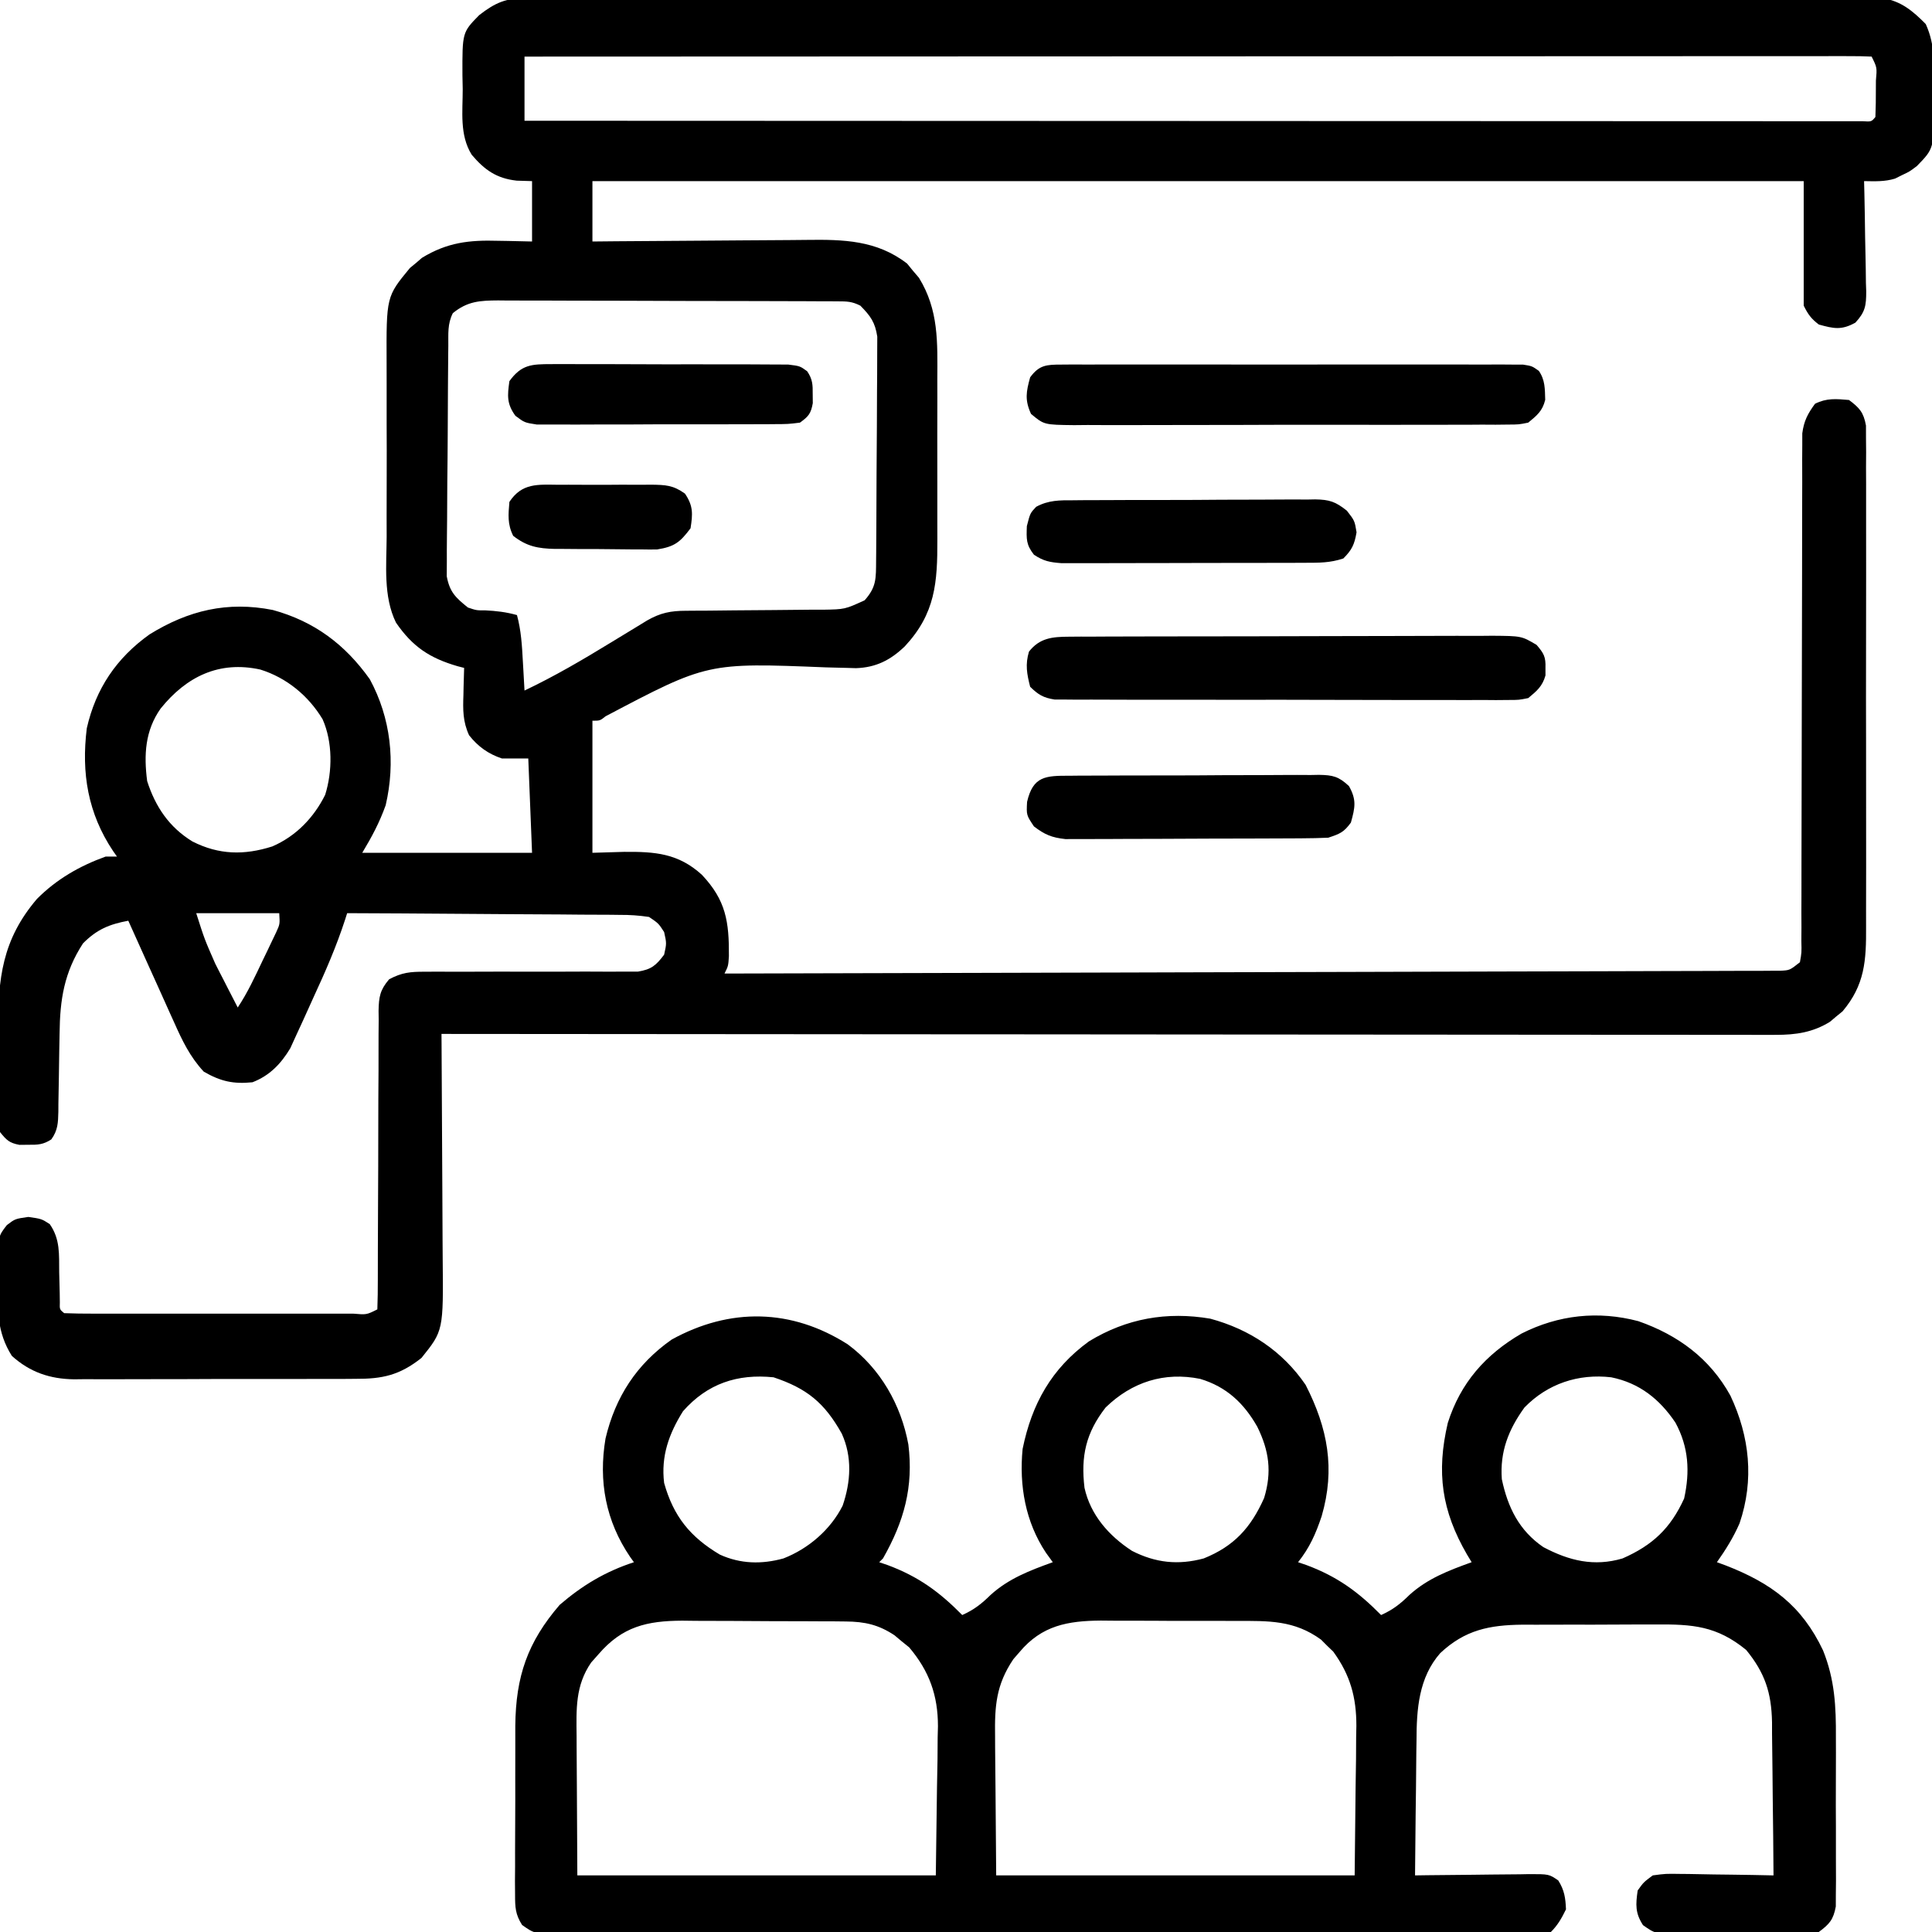
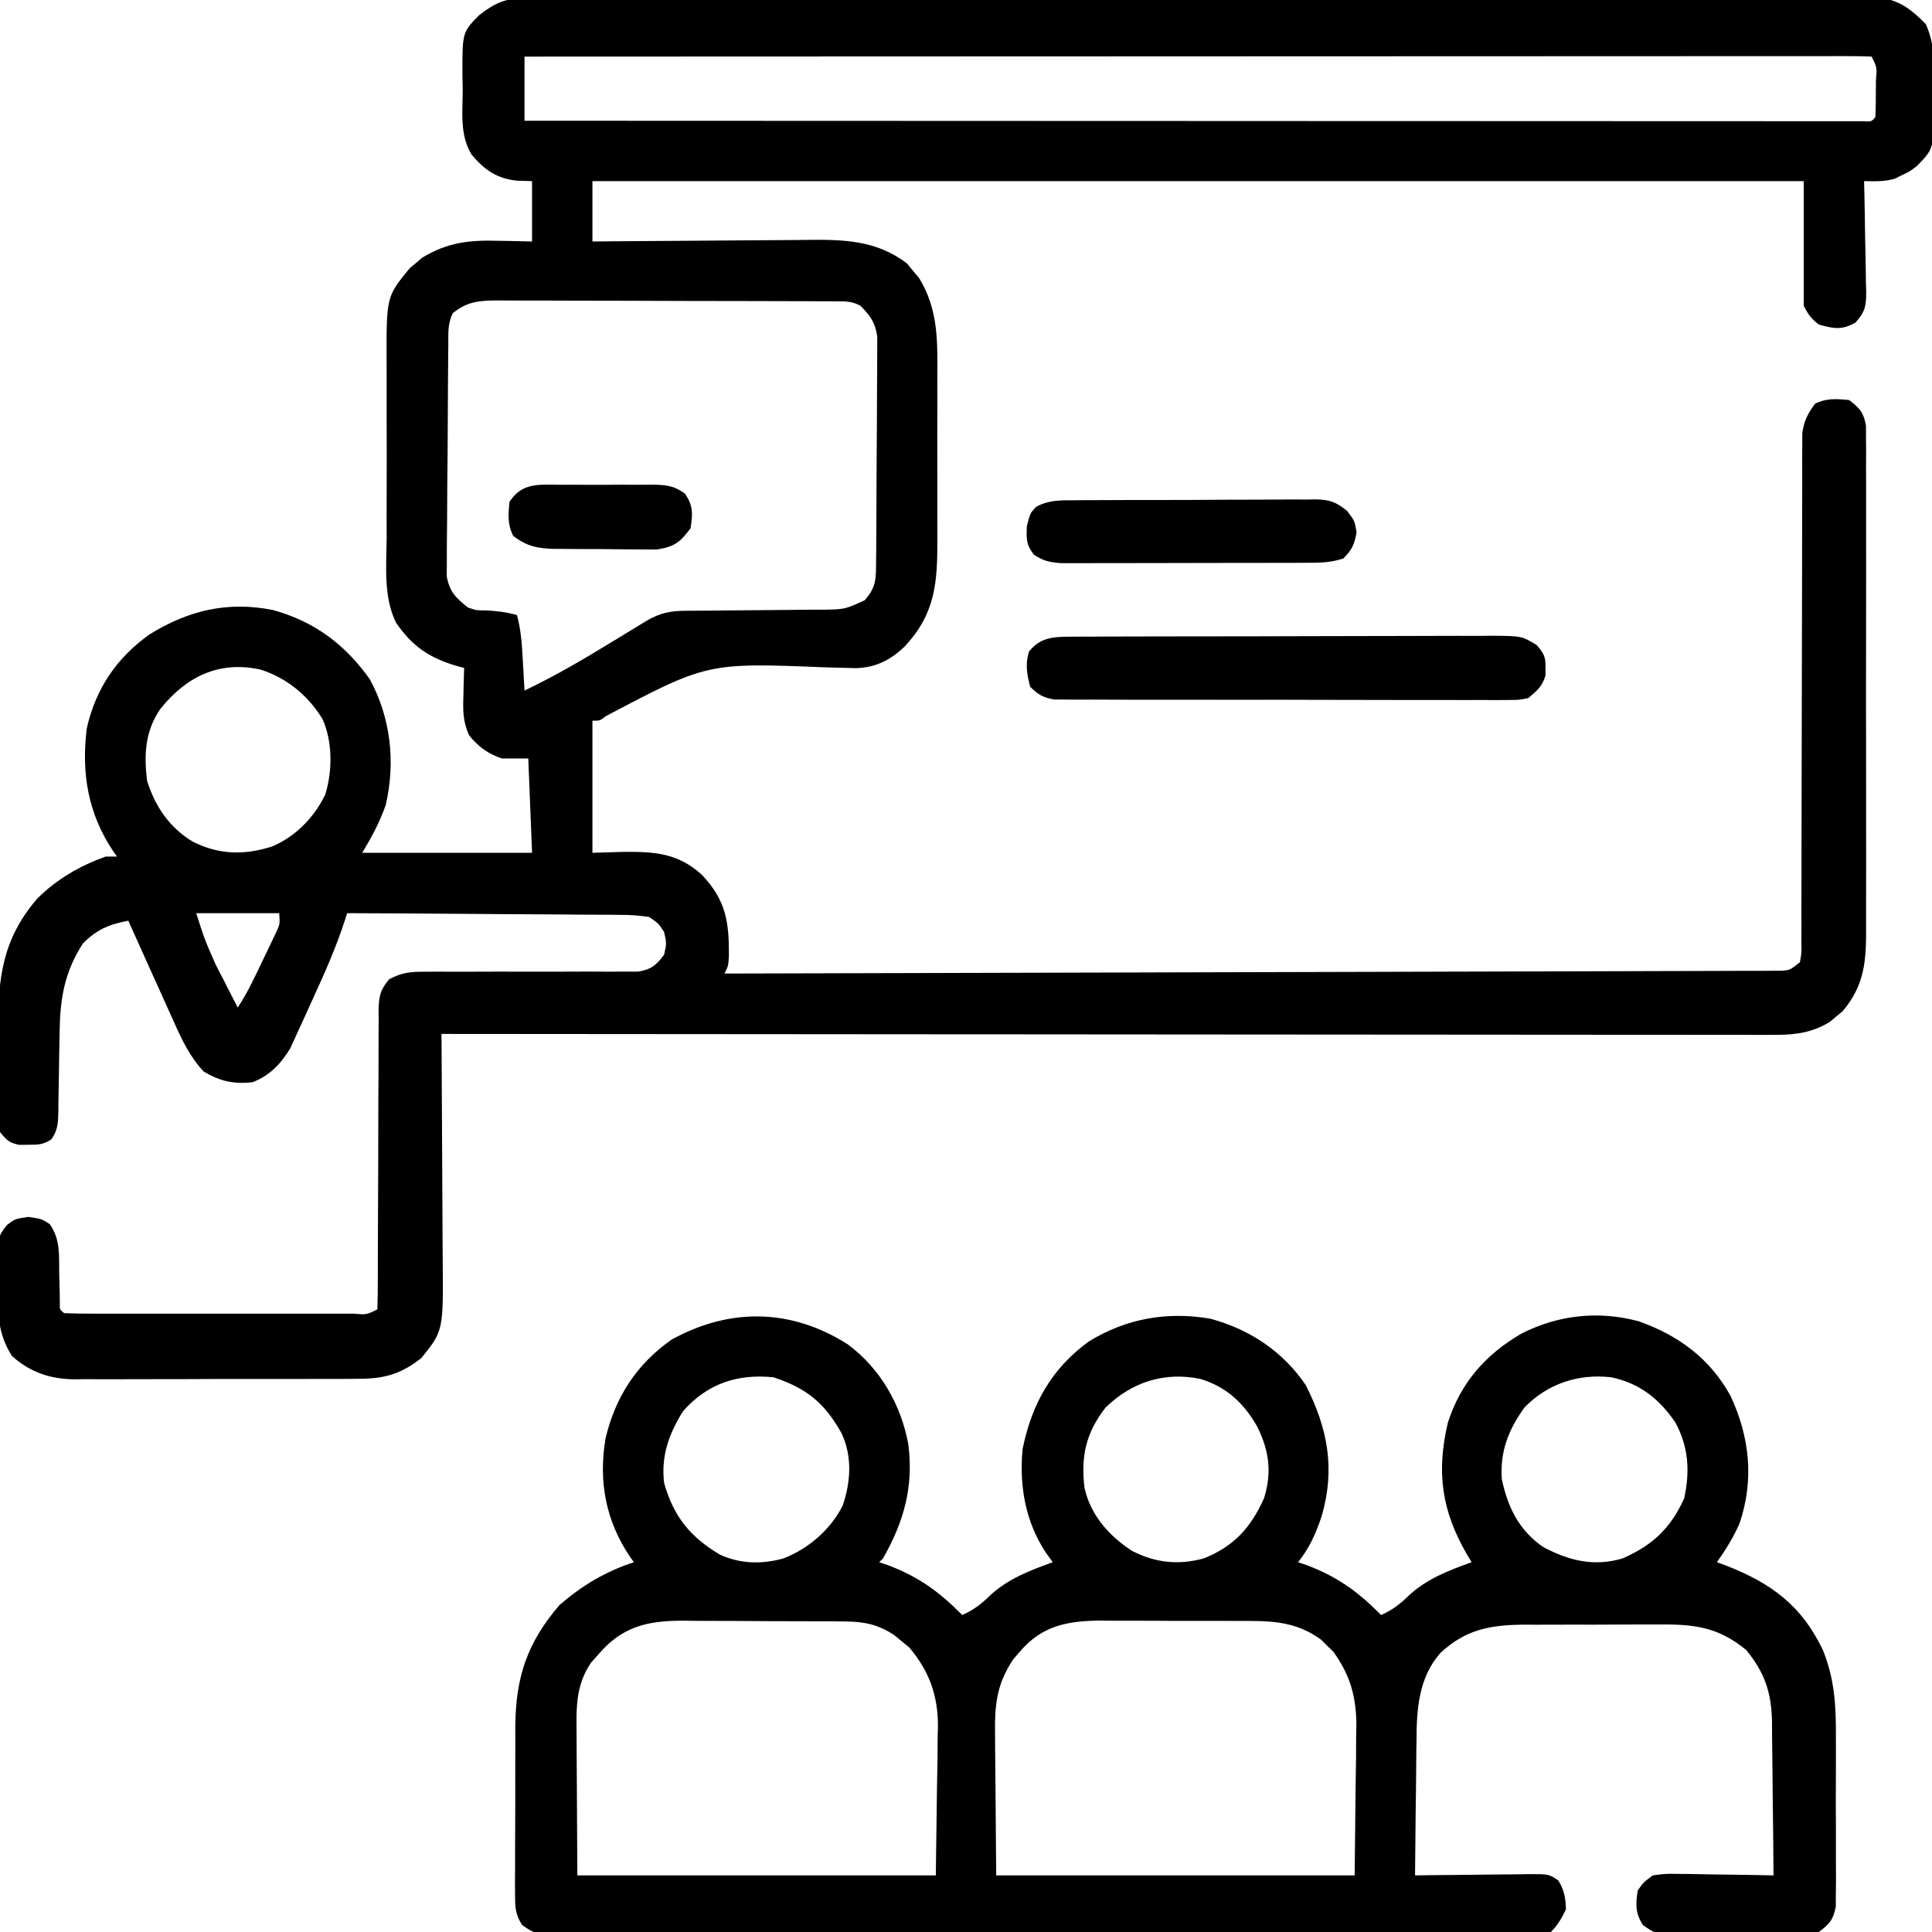
<svg xmlns="http://www.w3.org/2000/svg" version="1.1" width="512" height="512">
  <path d="M0 0 C1.294 -0.01 2.587 -0.021 3.92 -0.032 C5.349 -0.023 6.777 -0.014 8.205 -0.005 C9.728 -0.009 11.251 -0.016 12.774 -0.023 C16.957 -0.04 21.138 -0.032 25.32 -0.02 C29.832 -0.01 34.343 -0.024 38.854 -0.035 C47.691 -0.053 56.527 -0.049 65.364 -0.038 C72.545 -0.029 79.726 -0.028 86.906 -0.032 C87.928 -0.033 88.95 -0.033 90.002 -0.034 C92.077 -0.035 94.153 -0.036 96.228 -0.038 C115.692 -0.049 135.157 -0.036 154.622 -0.014 C171.327 0.003 188.033 0 204.739 -0.018 C224.133 -0.04 243.528 -0.048 262.922 -0.036 C264.99 -0.034 267.057 -0.033 269.125 -0.032 C270.651 -0.031 270.651 -0.031 272.208 -0.03 C279.381 -0.027 286.554 -0.032 293.727 -0.042 C302.468 -0.053 311.208 -0.05 319.948 -0.029 C324.409 -0.018 328.869 -0.014 333.33 -0.027 C337.412 -0.039 341.494 -0.033 345.576 -0.011 C347.054 -0.007 348.531 -0.009 350.009 -0.019 C352.016 -0.031 354.024 -0.016 356.031 0 C357.147 0.001 358.262 0.001 359.411 0.002 C364.328 0.796 367.425 3.398 370.859 6.878 C373.482 12.619 373.092 18.272 373.016 24.503 C373.031 25.761 373.047 27.02 373.063 28.316 C373.014 39.878 373.014 39.878 368.516 44.503 C366.586 45.964 366.586 45.964 364.641 46.878 C364.004 47.195 363.367 47.513 362.711 47.839 C359.929 48.681 357.408 48.545 354.516 48.503 C354.542 49.543 354.568 50.582 354.595 51.653 C354.686 55.514 354.743 59.375 354.79 63.237 C354.815 64.908 354.85 66.578 354.893 68.248 C354.954 70.651 354.982 73.053 355.004 75.456 C355.03 76.201 355.056 76.946 355.082 77.714 C355.084 81.523 354.828 83.163 352.212 86.01 C348.539 88.044 346.501 87.61 342.516 86.503 C340.456 84.925 339.67 83.812 338.516 81.503 C338.516 70.613 338.516 59.723 338.516 48.503 C232.586 48.503 126.656 48.503 17.516 48.503 C17.516 53.783 17.516 59.063 17.516 64.503 C19.614 64.482 21.713 64.461 23.875 64.44 C30.839 64.373 37.804 64.329 44.769 64.296 C48.989 64.275 53.208 64.247 57.427 64.202 C61.505 64.158 65.583 64.134 69.662 64.124 C71.211 64.117 72.76 64.102 74.309 64.08 C84.028 63.95 92.893 64.152 100.918 70.363 C101.425 70.987 101.931 71.611 102.453 72.253 C102.978 72.867 103.502 73.481 104.043 74.113 C109.32 82.679 108.957 91.232 108.914 100.972 C108.916 102.578 108.919 104.184 108.923 105.79 C108.927 109.146 108.921 112.501 108.907 115.856 C108.89 120.14 108.9 124.423 108.917 128.707 C108.928 132.02 108.925 135.333 108.917 138.647 C108.915 140.225 108.918 141.804 108.925 143.383 C108.965 154.903 108.411 163.083 100.285 171.808 C96.475 175.459 92.638 177.401 87.36 177.574 C86.583 177.55 85.805 177.527 85.004 177.502 C84.114 177.481 83.224 177.459 82.306 177.437 C81.347 177.413 80.387 177.388 79.398 177.363 C47.981 176.1 47.981 176.1 21.001 190.326 C19.516 191.503 19.516 191.503 17.516 191.503 C17.516 203.053 17.516 214.603 17.516 226.503 C20.3 226.421 23.084 226.338 25.953 226.253 C34.122 226.186 40.274 226.64 46.531 232.339 C52.919 239.117 53.74 244.779 53.684 253.894 C53.516 256.503 53.516 256.503 52.516 258.503 C88.39 258.422 124.264 258.33 160.138 258.223 C164.37 258.211 168.602 258.198 172.834 258.186 C174.098 258.182 174.098 258.182 175.387 258.179 C189.043 258.139 202.698 258.106 216.353 258.076 C230.358 258.045 244.362 258.006 258.366 257.961 C267.012 257.933 275.659 257.911 284.305 257.896 C290.228 257.886 296.152 257.868 302.075 257.844 C305.496 257.831 308.917 257.821 312.338 257.819 C316.042 257.816 319.745 257.8 323.449 257.782 C324.538 257.784 325.626 257.786 326.748 257.788 C327.736 257.78 328.724 257.773 329.742 257.765 C330.598 257.763 331.453 257.761 332.335 257.758 C334.808 257.637 334.808 257.637 337.516 255.503 C337.972 252.931 337.972 252.931 337.894 249.868 C337.902 248.669 337.911 247.47 337.919 246.235 C337.913 244.9 337.907 243.564 337.9 242.229 C337.905 240.828 337.91 239.427 337.917 238.026 C337.928 235.004 337.931 231.983 337.926 228.962 C337.92 224.184 337.935 219.406 337.955 214.629 C337.993 204.483 338.005 194.337 338.016 184.191 C338.027 173.249 338.042 162.306 338.086 151.364 C338.105 146.615 338.109 141.867 338.101 137.118 C338.1 134.161 338.111 131.204 338.125 128.248 C338.131 126.225 338.122 124.201 338.112 122.178 C338.125 120.367 338.125 120.367 338.137 118.52 C338.138 116.949 338.138 116.949 338.139 115.346 C338.575 112.056 339.565 110.167 341.516 107.503 C344.607 105.957 347.11 106.21 350.516 106.503 C353.326 108.606 354.388 109.799 355.019 113.285 C355.021 114.362 355.022 115.439 355.024 116.549 C355.041 118.408 355.041 118.408 355.058 120.304 C355.05 121.675 355.042 123.046 355.033 124.416 C355.039 125.862 355.046 127.308 355.054 128.754 C355.073 132.68 355.066 136.605 355.053 140.531 C355.043 144.643 355.052 148.755 355.059 152.868 C355.066 159.778 355.056 166.688 355.037 173.598 C355.015 181.576 355.022 189.553 355.044 197.53 C355.063 204.386 355.065 211.241 355.055 218.096 C355.048 222.188 355.048 226.279 355.061 230.371 C355.072 234.222 355.064 238.073 355.041 241.924 C355.036 243.333 355.037 244.743 355.046 246.152 C355.097 255.038 354.727 261.523 348.805 268.527 C348.256 268.973 347.706 269.419 347.141 269.878 C346.597 270.34 346.053 270.801 345.492 271.277 C340.932 274.107 336.44 274.753 331.155 274.749 C329.256 274.755 329.256 274.755 327.319 274.762 C325.922 274.756 324.524 274.75 323.127 274.744 C321.637 274.745 320.147 274.746 318.657 274.749 C314.566 274.754 310.475 274.746 306.384 274.735 C301.971 274.727 297.558 274.73 293.145 274.731 C285.5 274.732 277.855 274.726 270.211 274.715 C259.158 274.699 248.105 274.693 237.052 274.691 C219.12 274.686 201.187 274.673 183.254 274.654 C165.835 274.636 148.415 274.622 130.995 274.613 C129.921 274.613 128.847 274.612 127.741 274.612 C122.354 274.609 116.968 274.606 111.581 274.604 C66.893 274.583 22.204 274.548 -22.484 274.503 C-22.474 275.864 -22.474 275.864 -22.464 277.252 C-22.404 285.829 -22.358 294.405 -22.329 302.982 C-22.313 307.391 -22.292 311.8 -22.258 316.208 C-22.225 320.468 -22.207 324.728 -22.2 328.988 C-22.194 330.608 -22.183 332.228 -22.167 333.847 C-21.981 353.148 -21.981 353.148 -27.797 360.378 C-33.593 364.961 -38.142 365.947 -45.3 365.907 C-46.599 365.918 -46.599 365.918 -47.924 365.928 C-50.775 365.946 -53.625 365.943 -56.477 365.937 C-58.467 365.942 -60.457 365.947 -62.447 365.953 C-66.614 365.962 -70.782 365.959 -74.95 365.949 C-80.278 365.938 -85.606 365.958 -90.935 365.987 C-95.044 366.006 -99.153 366.005 -103.263 366 C-105.226 366 -107.19 366.006 -109.154 366.018 C-111.906 366.033 -114.657 366.022 -117.41 366.005 C-118.213 366.015 -119.016 366.024 -119.844 366.034 C-126.236 365.952 -131.539 364.162 -136.34 359.829 C-140.31 353.577 -140.196 347.497 -140.047 340.253 C-140.058 339.083 -140.069 337.912 -140.08 336.706 C-140.007 328.174 -140.007 328.174 -137.668 325.172 C-135.484 323.503 -135.484 323.503 -131.984 323.003 C-128.484 323.503 -128.484 323.503 -126.309 324.898 C-123.497 328.913 -123.847 332.899 -123.797 337.691 C-123.755 339.518 -123.71 341.345 -123.66 343.171 C-123.649 343.979 -123.638 344.786 -123.626 345.617 C-123.69 347.516 -123.69 347.516 -122.484 348.503 C-119.934 348.604 -117.41 348.64 -114.859 348.633 C-114.061 348.635 -113.263 348.636 -112.44 348.638 C-109.788 348.642 -107.136 348.64 -104.484 348.636 C-102.65 348.637 -100.815 348.638 -98.98 348.639 C-95.13 348.641 -91.28 348.638 -87.43 348.634 C-82.483 348.628 -77.536 348.631 -72.589 348.637 C-68.799 348.641 -65.009 348.64 -61.219 348.637 C-59.395 348.637 -57.57 348.637 -55.746 348.64 C-53.2 348.642 -50.655 348.638 -48.109 348.633 C-46.967 348.636 -46.967 348.636 -45.801 348.639 C-42.353 348.937 -42.353 348.937 -39.484 347.503 C-39.386 344.877 -39.351 342.277 -39.358 339.651 C-39.356 338.828 -39.355 338.005 -39.353 337.157 C-39.349 335.364 -39.347 333.571 -39.346 331.778 C-39.343 327.971 -39.321 324.163 -39.301 320.356 C-39.263 313.259 -39.232 306.163 -39.234 299.066 C-39.235 294.137 -39.211 289.208 -39.172 284.279 C-39.161 282.399 -39.16 280.518 -39.168 278.637 C-39.177 276.006 -39.156 273.376 -39.128 270.744 C-39.138 269.965 -39.148 269.187 -39.159 268.384 C-39.088 264.698 -38.783 262.852 -36.354 260.018 C-32.942 258.217 -30.771 258.01 -26.922 258.021 C-25.614 258.014 -24.305 258.007 -22.958 258 C-22.264 258.006 -21.57 258.012 -20.855 258.018 C-18.673 258.035 -16.492 258.027 -14.31 258.013 C-9.681 257.988 -5.051 257.993 -0.422 258.003 C4.948 258.015 10.317 258.014 15.687 257.979 C17.834 257.972 19.981 257.989 22.128 258.006 C23.433 258 24.738 257.993 26.082 257.986 C27.805 257.991 27.805 257.991 29.563 257.995 C33.164 257.395 34.339 256.386 36.516 253.503 C37.182 250.503 37.182 250.503 36.516 247.503 C35.026 245.199 35.026 245.199 32.516 243.503 C29.784 243.1 27.449 242.939 24.718 242.957 C23.547 242.942 23.547 242.942 22.352 242.926 C19.776 242.897 17.201 242.895 14.625 242.894 C12.837 242.879 11.049 242.862 9.261 242.844 C4.56 242.8 -0.142 242.78 -4.844 242.765 C-9.643 242.746 -14.443 242.704 -19.242 242.664 C-28.656 242.588 -38.07 242.538 -47.484 242.503 C-47.664 243.069 -47.844 243.634 -48.03 244.217 C-50.331 251.298 -53.236 257.972 -56.363 264.725 C-57.298 266.757 -58.213 268.798 -59.127 270.839 C-59.73 272.15 -60.335 273.46 -60.941 274.769 C-61.477 275.942 -62.013 277.116 -62.566 278.325 C-65.045 282.433 -67.991 285.534 -72.574 287.316 C-77.616 287.827 -80.981 287.101 -85.484 284.503 C-89.159 280.55 -91.208 276.227 -93.375 271.359 C-93.724 270.589 -94.074 269.819 -94.434 269.026 C-95.541 266.584 -96.638 264.138 -97.734 261.691 C-98.486 260.027 -99.239 258.364 -99.992 256.701 C-101.83 252.638 -103.66 248.572 -105.484 244.503 C-110.561 245.456 -113.805 246.807 -117.484 250.503 C-122.483 258.194 -123.601 265.368 -123.695 274.421 C-123.723 275.938 -123.752 277.454 -123.781 278.97 C-123.823 281.34 -123.86 283.71 -123.886 286.08 C-123.913 288.382 -123.959 290.683 -124.008 292.984 C-124.011 293.693 -124.014 294.403 -124.018 295.134 C-124.091 298.055 -124.147 300.034 -125.879 302.448 C-128.005 303.845 -129.454 303.904 -131.984 303.878 C-132.758 303.886 -133.531 303.894 -134.328 303.902 C-137.03 303.403 -137.78 302.626 -139.484 300.503 C-139.872 298.584 -139.872 298.584 -139.888 296.39 C-139.901 295.565 -139.914 294.74 -139.927 293.89 C-139.924 292.999 -139.921 292.108 -139.918 291.191 C-139.923 290.267 -139.928 289.343 -139.934 288.391 C-139.94 286.43 -139.939 284.47 -139.93 282.51 C-139.922 279.542 -139.95 276.576 -139.982 273.609 C-140.035 259.869 -138.916 249.527 -129.695 238.73 C-124.51 233.508 -118.376 229.984 -111.484 227.503 C-110.494 227.503 -109.504 227.503 -108.484 227.503 C-108.81 227.042 -109.137 226.58 -109.473 226.105 C-116.191 216.078 -117.959 205.401 -116.484 193.503 C-114.102 182.995 -108.621 174.889 -99.855 168.624 C-89.57 162.263 -79.214 159.78 -67.199 162.152 C-56.241 165.151 -48.064 171.24 -41.484 180.503 C-35.917 190.759 -34.62 202.502 -37.273 213.89 C-38.926 218.513 -40.938 222.259 -43.484 226.503 C-28.634 226.503 -13.784 226.503 1.516 226.503 C1.186 218.253 0.856 210.003 0.516 201.503 C-1.794 201.503 -4.104 201.503 -6.484 201.503 C-10.068 200.315 -12.83 198.337 -15.176 195.347 C-16.834 191.742 -16.817 188.57 -16.672 184.691 C-16.652 183.652 -16.652 183.652 -16.631 182.591 C-16.596 180.895 -16.542 179.199 -16.484 177.503 C-17.053 177.356 -17.621 177.209 -18.207 177.058 C-25.638 174.9 -30.169 171.878 -34.551 165.49 C-37.944 158.536 -37.057 150.284 -37.016 142.722 C-37.018 140.982 -37.022 139.241 -37.027 137.5 C-37.033 133.862 -37.025 130.225 -37.006 126.587 C-36.983 121.94 -36.996 117.294 -37.02 112.647 C-37.035 109.056 -37.03 105.465 -37.02 101.873 C-37.017 100.161 -37.02 98.448 -37.03 96.735 C-37.105 79.103 -37.105 79.103 -30.844 71.515 C-30.313 71.078 -29.782 70.641 -29.234 70.191 C-28.714 69.741 -28.193 69.291 -27.656 68.828 C-20.957 64.743 -15.145 64.086 -7.484 64.316 C-6.179 64.336 -6.179 64.336 -4.848 64.357 C-2.726 64.392 -0.605 64.446 1.516 64.503 C1.516 59.223 1.516 53.943 1.516 48.503 C0.175 48.462 -1.166 48.421 -2.547 48.378 C-7.874 47.799 -11.061 45.552 -14.484 41.503 C-17.734 36.253 -16.853 30.098 -16.859 24.128 C-16.884 22.909 -16.908 21.689 -16.934 20.433 C-16.971 9.079 -16.971 9.079 -12.484 4.503 C-8.18 1.177 -5.431 0.003 0 0 Z M-0.484 15.503 C-0.484 21.113 -0.484 26.723 -0.484 32.503 C44.978 32.526 90.441 32.544 135.904 32.554 C141.265 32.556 146.626 32.557 151.988 32.558 C153.589 32.559 153.589 32.559 155.222 32.559 C172.529 32.563 189.836 32.571 207.143 32.581 C224.888 32.59 242.632 32.595 260.377 32.597 C271.335 32.599 282.294 32.603 293.253 32.611 C300.757 32.617 308.261 32.618 315.765 32.617 C320.101 32.616 324.437 32.617 328.773 32.623 C332.736 32.627 336.7 32.628 340.663 32.624 C342.103 32.624 343.543 32.625 344.983 32.628 C346.928 32.632 348.872 32.63 350.817 32.626 C351.901 32.627 352.985 32.627 354.102 32.628 C356.466 32.776 356.466 32.776 357.516 31.503 C357.615 28.992 357.654 26.514 357.641 24.003 C357.645 23.301 357.648 22.598 357.652 21.874 C357.96 18.399 357.96 18.399 356.516 15.503 C354.618 15.406 352.717 15.38 350.817 15.38 C349.572 15.378 348.326 15.376 347.043 15.374 C345.643 15.377 344.242 15.38 342.842 15.383 C341.369 15.383 339.895 15.382 338.422 15.381 C334.354 15.378 330.286 15.382 326.218 15.387 C321.838 15.392 317.458 15.39 313.079 15.389 C305.484 15.389 297.89 15.392 290.295 15.398 C279.314 15.406 268.334 15.408 257.353 15.41 C239.54 15.412 221.727 15.418 203.913 15.428 C186.605 15.437 169.296 15.444 151.988 15.448 C150.388 15.449 150.388 15.449 148.757 15.449 C143.409 15.451 138.061 15.452 132.713 15.453 C88.314 15.463 43.915 15.481 -0.484 15.503 Z M-19.484 83.503 C-20.931 86.397 -20.644 88.935 -20.677 92.169 C-20.685 92.853 -20.694 93.538 -20.702 94.244 C-20.727 96.514 -20.743 98.784 -20.758 101.054 C-20.763 101.829 -20.768 102.605 -20.774 103.403 C-20.801 107.507 -20.82 111.61 -20.834 115.714 C-20.851 119.951 -20.896 124.188 -20.947 128.425 C-20.98 131.684 -20.992 134.943 -20.998 138.202 C-21.004 139.764 -21.02 141.325 -21.044 142.887 C-21.075 145.075 -21.075 147.261 -21.068 149.45 C-21.076 150.694 -21.084 151.938 -21.092 153.22 C-20.318 157.402 -18.75 158.872 -15.484 161.503 C-13.21 162.266 -13.21 162.266 -10.922 162.253 C-7.964 162.397 -5.342 162.7 -2.484 163.503 C-1.376 167.556 -1.147 171.574 -0.922 175.753 C-0.879 176.498 -0.835 177.244 -0.791 178.011 C-0.685 179.842 -0.584 181.673 -0.484 183.503 C7.467 179.734 14.949 175.338 22.453 170.753 C24.669 169.402 26.886 168.053 29.106 166.706 C30.558 165.819 30.558 165.819 32.039 164.914 C35.587 162.893 38.262 162.378 42.275 162.362 C43.24 162.354 44.204 162.347 45.198 162.34 C46.239 162.336 47.279 162.332 48.352 162.328 C50.552 162.304 52.753 162.28 54.953 162.255 C58.425 162.22 61.896 162.191 65.368 162.177 C68.717 162.162 72.065 162.122 75.414 162.078 C76.451 162.079 77.487 162.081 78.555 162.083 C84.4 161.988 84.4 161.988 89.647 159.592 C92.83 156.034 92.654 153.735 92.693 149.022 C92.699 148.356 92.706 147.691 92.713 147.006 C92.732 144.801 92.744 142.595 92.754 140.39 C92.758 139.637 92.762 138.884 92.766 138.108 C92.787 134.121 92.801 130.134 92.811 126.147 C92.822 122.031 92.856 117.916 92.896 113.8 C92.922 110.633 92.931 107.467 92.934 104.3 C92.939 102.783 92.951 101.266 92.969 99.749 C92.994 97.624 92.993 95.499 92.986 93.373 C92.994 91.56 92.994 91.56 93.003 89.711 C92.421 85.88 91.204 84.24 88.516 81.503 C86.245 80.368 84.996 80.373 82.474 80.363 C81.629 80.357 80.784 80.352 79.913 80.346 C78.983 80.345 78.054 80.343 77.096 80.342 C76.119 80.337 75.142 80.332 74.135 80.327 C70.891 80.313 67.647 80.306 64.402 80.3 C62.153 80.294 59.903 80.289 57.654 80.283 C52.932 80.272 48.21 80.267 43.488 80.263 C37.435 80.258 31.382 80.234 25.329 80.205 C20.68 80.187 16.031 80.181 11.383 80.18 C9.151 80.177 6.919 80.169 4.688 80.156 C1.566 80.139 -1.555 80.14 -4.677 80.147 C-5.6 80.138 -6.524 80.128 -7.475 80.119 C-12.283 80.15 -15.608 80.317 -19.484 83.503 Z M-96.922 188.285 C-101.038 194.13 -101.391 200.542 -100.484 207.503 C-98.29 214.332 -94.64 219.738 -88.484 223.503 C-81.454 227.064 -74.784 227.187 -67.32 224.816 C-61.077 222.116 -56.329 217.217 -53.312 211.144 C-51.356 204.904 -51.314 197.165 -53.984 191.128 C-57.734 184.884 -63.531 180.108 -70.492 177.941 C-81.412 175.543 -90.091 179.801 -96.922 188.285 Z M-87.484 242.503 C-85.278 249.427 -85.278 249.427 -82.441 255.882 C-81.914 256.922 -81.914 256.922 -81.377 257.982 C-81.02 258.67 -80.664 259.357 -80.297 260.066 C-79.929 260.788 -79.561 261.511 -79.182 262.255 C-78.288 264.008 -77.387 265.756 -76.484 267.503 C-73.836 263.531 -71.907 259.309 -69.859 255.003 C-69.439 254.136 -69.019 253.268 -68.586 252.374 C-68.189 251.54 -67.792 250.706 -67.383 249.847 C-67.018 249.086 -66.654 248.325 -66.279 247.54 C-65.303 245.402 -65.303 245.402 -65.484 242.503 C-72.744 242.503 -80.004 242.503 -87.484 242.503 Z " fill="#000000" transform="translate(139.484,-0.503)" />
  <path d="M0 0 C8.632 6.409 14.1 15.981 16.043 26.508 C17.452 37.76 14.896 46.931 9.32 56.723 C8.99 57.053 8.66 57.383 8.32 57.723 C9.071 57.979 9.821 58.236 10.594 58.5 C18.707 61.535 24.262 65.571 30.32 71.723 C33.397 70.353 35.436 68.768 37.82 66.41 C42.673 62.017 48.229 59.926 54.32 57.723 C53.722 56.898 53.124 56.073 52.508 55.223 C47.06 47.031 45.386 37.426 46.32 27.723 C48.753 15.777 53.983 6.401 63.914 -0.809 C73.86 -6.879 84.548 -8.763 96.043 -6.816 C106.465 -4.008 115.206 1.782 121.32 10.723 C127.2 22.22 129.227 32.988 125.57 45.535 C124.026 50.167 122.366 53.915 119.32 57.723 C120.071 57.979 120.821 58.236 121.594 58.5 C129.707 61.535 135.262 65.571 141.32 71.723 C144.397 70.353 146.436 68.768 148.82 66.41 C153.673 62.017 159.229 59.926 165.32 57.723 C164.91 57.045 164.5 56.367 164.078 55.668 C157.381 44.101 155.931 33.934 159.004 20.801 C162.377 10.187 168.98 2.696 178.539 -2.871 C188.322 -7.817 198.827 -8.969 209.508 -6.152 C220.014 -2.474 228.462 3.726 233.891 13.57 C238.999 24.414 240.242 35.901 236.32 47.422 C234.714 51.118 232.642 54.437 230.32 57.723 C231.463 58.142 231.463 58.142 232.629 58.57 C244.722 63.266 252.818 69.224 258.439 81.083 C261.557 88.849 261.904 95.913 261.852 104.219 C261.854 105.584 261.858 106.948 261.863 108.313 C261.869 111.15 261.861 113.986 261.842 116.822 C261.819 120.453 261.832 124.082 261.856 127.713 C261.871 130.521 261.866 133.328 261.856 136.136 C261.852 138.124 261.864 140.111 261.876 142.099 C261.857 143.907 261.857 143.907 261.838 145.752 C261.835 146.811 261.832 147.87 261.828 148.962 C261.186 152.451 260.151 153.63 257.32 155.723 C255.196 156.231 255.196 156.231 252.891 156.24 C252.023 156.253 251.155 156.265 250.261 156.278 C249.332 156.27 248.403 156.262 247.445 156.254 C246.484 156.258 245.522 156.262 244.532 156.266 C242.501 156.268 240.47 156.261 238.439 156.244 C235.331 156.223 232.225 156.244 229.117 156.27 C227.143 156.267 225.169 156.262 223.195 156.254 C222.266 156.262 221.337 156.27 220.379 156.278 C213.98 156.185 213.98 156.185 210.734 153.908 C208.647 150.682 208.784 148.477 209.32 144.723 C210.89 142.528 210.89 142.528 213.32 140.723 C216.712 140.269 216.712 140.269 220.711 140.332 C221.768 140.341 221.768 140.341 222.846 140.349 C225.088 140.372 227.329 140.422 229.57 140.473 C231.094 140.493 232.617 140.511 234.141 140.527 C237.868 140.571 241.594 140.64 245.32 140.723 C245.279 133.89 245.206 127.059 245.113 120.227 C245.085 117.905 245.063 115.583 245.049 113.261 C245.028 109.915 244.981 106.569 244.93 103.223 C244.928 101.677 244.928 101.677 244.926 100.1 C244.768 92.269 243.031 87.035 238.07 80.973 C230.295 74.611 223.868 74.136 214.098 74.227 C212.208 74.224 212.208 74.224 210.281 74.222 C207.627 74.224 204.975 74.233 202.321 74.256 C198.936 74.285 195.552 74.282 192.168 74.269 C188.915 74.26 185.663 74.276 182.41 74.289 C181.203 74.286 179.995 74.283 178.751 74.28 C170.005 74.378 163.565 75.666 157.011 81.804 C151.29 88.296 150.721 96.716 150.711 104.98 C150.694 106.01 150.678 107.039 150.661 108.099 C150.613 111.349 150.591 114.598 150.57 117.848 C150.542 120.066 150.512 122.285 150.48 124.504 C150.407 129.91 150.355 135.316 150.32 140.723 C151.933 140.699 151.933 140.699 153.577 140.675 C157.564 140.621 161.55 140.586 165.536 140.558 C167.262 140.543 168.988 140.522 170.713 140.496 C173.193 140.46 175.672 140.443 178.152 140.43 C178.924 140.414 179.696 140.399 180.492 140.383 C185.821 140.381 185.821 140.381 188.276 142.061 C189.897 144.639 190.199 146.693 190.32 149.723 C189.183 152.05 188.152 153.891 186.32 155.723 C184.88 155.823 183.435 155.854 181.992 155.857 C181.052 155.861 180.112 155.866 179.143 155.87 C178.098 155.87 177.053 155.87 175.977 155.87 C174.326 155.875 174.326 155.875 172.642 155.881 C168.923 155.892 165.204 155.896 161.485 155.9 C158.831 155.906 156.178 155.913 153.524 155.92 C145.538 155.939 137.551 155.949 129.565 155.958 C125.807 155.963 122.05 155.968 118.292 155.973 C105.806 155.99 93.32 156.005 80.835 156.012 C77.592 156.014 74.35 156.016 71.108 156.018 C70.302 156.018 69.496 156.019 68.666 156.019 C55.607 156.028 42.547 156.053 29.487 156.085 C16.09 156.118 2.692 156.136 -10.705 156.14 C-18.232 156.142 -25.758 156.151 -33.284 156.176 C-39.693 156.198 -46.102 156.206 -52.511 156.196 C-55.782 156.192 -59.054 156.196 -62.325 156.213 C-65.869 156.231 -69.411 156.224 -72.955 156.21 C-74.512 156.227 -74.512 156.227 -76.101 156.244 C-83.029 156.181 -83.029 156.181 -86.319 153.863 C-88.113 151.042 -88.181 149.164 -88.181 145.828 C-88.191 144.639 -88.2 143.45 -88.21 142.226 C-88.199 140.943 -88.187 139.661 -88.176 138.34 C-88.176 137.002 -88.177 135.664 -88.18 134.326 C-88.182 131.52 -88.169 128.714 -88.146 125.908 C-88.118 122.338 -88.121 118.768 -88.133 115.197 C-88.14 112.431 -88.132 109.665 -88.12 106.899 C-88.113 104.95 -88.118 103.002 -88.122 101.053 C-87.985 87.987 -84.883 78.932 -76.367 69.035 C-70.327 63.838 -64.25 60.2 -56.68 57.723 C-57.006 57.273 -57.332 56.823 -57.668 56.359 C-64.152 46.815 -66.12 36.282 -64.211 24.938 C-61.609 13.925 -55.97 5.245 -46.68 -1.277 C-31.245 -9.789 -14.919 -9.517 0 0 Z M-43.68 17.723 C-47.409 23.69 -49.542 29.61 -48.68 36.723 C-46.208 45.561 -41.785 51.032 -33.914 55.707 C-28.429 58.2 -22.818 58.31 -17.055 56.723 C-10.442 54.148 -4.58 49.117 -1.367 42.734 C0.8 36.394 1.198 29.791 -1.609 23.633 C-6.187 15.464 -10.842 11.669 -19.68 8.723 C-29.268 7.739 -37.243 10.404 -43.68 17.723 Z M68.32 16.723 C63.075 23.467 61.726 29.651 62.723 38.012 C64.311 45.215 69.219 50.77 75.32 54.723 C81.555 57.904 87.558 58.545 94.32 56.723 C102.37 53.488 106.806 48.582 110.32 40.723 C112.429 33.81 111.652 28.2 108.516 21.828 C104.974 15.589 100.379 11.24 93.367 9.137 C83.877 7.217 75.281 9.96 68.32 16.723 Z M179.32 16.723 C175.078 22.592 172.786 28.424 173.32 35.723 C174.902 43.218 177.907 49.34 184.32 53.723 C191.175 57.35 197.769 58.955 205.32 56.723 C213.319 53.214 218.045 48.707 221.633 40.848 C223.204 33.705 222.846 27.217 219.32 20.723 C215.127 14.497 209.805 10.248 202.32 8.723 C193.642 7.71 185.48 10.392 179.32 16.723 Z M-66.055 82.098 C-66.702 82.827 -67.349 83.557 -68.016 84.309 C-72.236 90.431 -71.948 96.658 -71.875 103.809 C-71.873 104.746 -71.871 105.684 -71.869 106.65 C-71.858 110.132 -71.831 113.615 -71.805 117.098 C-71.763 124.894 -71.722 132.69 -71.68 140.723 C-40.33 140.723 -8.98 140.723 23.32 140.723 C23.423 133.009 23.527 125.295 23.633 117.348 C23.701 113.725 23.701 113.725 23.771 110.03 C23.785 108.086 23.798 106.143 23.809 104.199 C23.834 103.214 23.86 102.229 23.886 101.214 C23.891 93.005 21.591 86.588 16.258 80.285 C15.618 79.77 14.979 79.254 14.32 78.723 C13.681 78.186 13.042 77.65 12.383 77.098 C8.165 74.286 4.498 73.47 -0.536 73.432 C-1.691 73.419 -2.846 73.407 -4.036 73.393 C-5.276 73.391 -6.516 73.389 -7.793 73.387 C-9.076 73.38 -10.36 73.373 -11.682 73.367 C-14.397 73.355 -17.111 73.351 -19.825 73.352 C-23.285 73.352 -26.744 73.325 -30.204 73.291 C-33.525 73.263 -36.846 73.264 -40.168 73.262 C-42.018 73.24 -42.018 73.24 -43.906 73.218 C-53.203 73.267 -59.741 74.754 -66.055 82.098 Z M45.508 81.535 C44.965 82.16 44.422 82.786 43.863 83.43 C39.275 90.248 38.904 95.862 39.027 103.906 C39.03 104.843 39.033 105.779 39.036 106.744 C39.052 110.216 39.094 113.688 39.133 117.16 C39.195 124.936 39.257 132.711 39.32 140.723 C70.67 140.723 102.02 140.723 134.32 140.723 C134.403 132.988 134.485 125.254 134.57 117.285 C134.607 114.861 134.643 112.437 134.681 109.94 C134.692 107.994 134.703 106.048 134.711 104.102 C134.742 102.616 134.742 102.616 134.773 101.1 C134.777 93.492 133.147 87.609 128.645 81.418 C127.834 80.641 127.834 80.641 127.008 79.848 C126.475 79.314 125.943 78.78 125.395 78.23 C118.304 73.076 111.521 73.269 103.012 73.289 C101.731 73.284 100.45 73.279 99.131 73.273 C96.429 73.264 93.726 73.267 91.024 73.277 C87.58 73.288 84.137 73.268 80.693 73.239 C77.382 73.216 74.072 73.223 70.762 73.227 C69.534 73.215 68.307 73.204 67.043 73.193 C58.292 73.263 51.421 74.471 45.508 81.535 Z " fill="#000000" transform="translate(224.68,356.277)" />
  <path d="M0 0 C1.588 -0.013 1.588 -0.013 3.207 -0.026 C4.363 -0.025 5.519 -0.024 6.71 -0.023 C7.932 -0.03 9.153 -0.037 10.412 -0.043 C13.759 -0.059 17.106 -0.066 20.453 -0.067 C22.545 -0.069 24.637 -0.073 26.729 -0.078 C34.029 -0.097 41.329 -0.105 48.629 -0.103 C55.431 -0.102 62.233 -0.123 69.034 -0.155 C74.877 -0.181 80.72 -0.192 86.563 -0.19 C90.052 -0.19 93.54 -0.195 97.028 -0.217 C100.918 -0.24 104.808 -0.23 108.699 -0.218 C109.853 -0.23 111.006 -0.241 112.195 -0.252 C119.996 -0.191 119.996 -0.191 123.984 2.173 C125.912 4.434 126.429 5.335 126.332 8.267 C126.333 8.927 126.334 9.587 126.336 10.267 C125.517 13.16 124.065 14.362 121.769 16.267 C119.289 16.768 119.289 16.768 116.456 16.769 C115.379 16.778 114.302 16.788 113.193 16.798 C111.429 16.784 111.429 16.784 109.629 16.769 C108.386 16.775 107.143 16.78 105.863 16.786 C102.458 16.796 99.054 16.788 95.648 16.772 C92.084 16.758 88.52 16.764 84.956 16.768 C78.97 16.771 72.985 16.757 67 16.734 C60.081 16.707 53.162 16.706 46.244 16.717 C39.586 16.728 32.929 16.722 26.272 16.708 C23.44 16.702 20.607 16.702 17.775 16.707 C13.82 16.713 9.865 16.693 5.91 16.671 C4.145 16.678 4.145 16.678 2.345 16.685 C0.73 16.67 0.73 16.67 -0.917 16.655 C-2.32 16.651 -2.32 16.651 -3.751 16.648 C-6.73 16.191 -8.089 15.369 -10.231 13.267 C-11.104 9.839 -11.56 7.375 -10.543 3.955 C-7.738 0.348 -4.36 0.016 0 0 Z " fill="#000000" transform="translate(283.231,168.733)" />
-   <path d="M0 0 C1.094 -0.008 2.187 -0.017 3.314 -0.026 C4.514 -0.02 5.714 -0.013 6.951 -0.007 C8.846 -0.015 8.846 -0.015 10.78 -0.023 C14.247 -0.037 17.713 -0.032 21.18 -0.022 C24.806 -0.014 28.432 -0.021 32.059 -0.026 C38.148 -0.032 44.238 -0.024 50.328 -0.01 C57.371 0.006 64.414 0.001 71.457 -0.016 C77.501 -0.029 83.545 -0.031 89.59 -0.023 C93.201 -0.019 96.812 -0.018 100.423 -0.028 C104.448 -0.038 108.473 -0.024 112.498 -0.007 C113.698 -0.013 114.898 -0.019 116.134 -0.026 C117.228 -0.017 118.321 -0.009 119.448 0 C120.876 0.002 120.876 0.002 122.333 0.003 C124.724 0.381 124.724 0.381 126.527 1.659 C128.212 4.082 128.137 6.462 128.22 9.346 C127.499 12.306 126.05 13.457 123.724 15.381 C121.228 15.887 121.228 15.887 118.373 15.896 C116.745 15.915 116.745 15.915 115.084 15.934 C113.899 15.928 112.713 15.921 111.492 15.914 C110.239 15.923 108.987 15.932 107.697 15.941 C104.265 15.959 100.833 15.96 97.401 15.951 C94.536 15.946 91.671 15.953 88.805 15.961 C82.046 15.978 75.287 15.974 68.527 15.957 C61.554 15.94 54.581 15.956 47.608 15.989 C41.619 16.015 35.631 16.023 29.643 16.014 C26.067 16.009 22.491 16.011 18.915 16.032 C14.929 16.054 10.943 16.035 6.957 16.012 C5.771 16.024 4.585 16.035 3.364 16.047 C-4.589 15.955 -4.589 15.955 -8.044 13.068 C-9.726 9.399 -9.345 7.228 -8.276 3.381 C-5.891 0.107 -3.933 0.005 0 0 Z " fill="#000000" transform="translate(281.276,96.619)" />
-   <path d="M0 0 C1.115 -0.013 1.115 -0.013 2.253 -0.026 C4.708 -0.049 7.161 -0.05 9.615 -0.049 C11.324 -0.056 13.033 -0.064 14.741 -0.072 C18.322 -0.085 21.902 -0.087 25.482 -0.081 C30.067 -0.075 34.65 -0.106 39.235 -0.146 C42.763 -0.172 46.292 -0.175 49.82 -0.171 C51.51 -0.173 53.2 -0.183 54.89 -0.2 C57.256 -0.223 59.619 -0.213 61.984 -0.195 C62.68 -0.209 63.376 -0.222 64.093 -0.236 C67.906 -0.17 69.479 0.358 72.499 2.767 C74.557 5.42 74.557 5.42 75.057 8.482 C74.509 11.699 73.849 13.127 71.557 15.42 C67.998 16.606 65.152 16.554 61.395 16.565 C60.307 16.57 60.307 16.57 59.196 16.575 C56.797 16.585 54.398 16.587 51.998 16.588 C50.331 16.591 48.663 16.594 46.995 16.598 C43.499 16.604 40.003 16.606 36.507 16.605 C32.027 16.605 27.547 16.619 23.066 16.636 C19.622 16.647 16.178 16.649 12.733 16.649 C11.081 16.65 9.43 16.654 7.778 16.662 C5.468 16.672 3.158 16.669 0.848 16.663 C-1.124 16.665 -1.124 16.665 -3.135 16.667 C-6.225 16.436 -7.903 16.123 -10.443 14.42 C-12.525 11.744 -12.439 10.302 -12.318 6.857 C-11.443 3.42 -11.443 3.42 -9.854 1.731 C-6.591 -0.044 -3.622 -0.015 0 0 Z " fill="#000000" transform="translate(284.443,132.58)" />
-   <path d="M0 0 C0.765 -0.008 1.529 -0.017 2.317 -0.026 C4.846 -0.049 7.375 -0.05 9.905 -0.049 C11.662 -0.056 13.419 -0.064 15.177 -0.072 C18.861 -0.085 22.545 -0.087 26.23 -0.081 C30.953 -0.075 35.674 -0.106 40.397 -0.146 C44.027 -0.172 47.656 -0.175 51.286 -0.171 C53.027 -0.173 54.768 -0.183 56.509 -0.2 C58.944 -0.223 61.377 -0.213 63.812 -0.195 C64.532 -0.209 65.252 -0.222 65.993 -0.236 C69.693 -0.173 71.207 0.174 73.954 2.732 C76.023 6.398 75.581 8.425 74.471 12.42 C72.576 15.004 71.583 15.383 68.471 16.42 C66.152 16.525 63.83 16.569 61.509 16.581 C60.452 16.589 60.452 16.589 59.374 16.596 C57.044 16.611 54.715 16.618 52.385 16.623 C50.765 16.629 49.144 16.635 47.524 16.64 C44.126 16.651 40.728 16.657 37.33 16.66 C32.98 16.666 28.63 16.69 24.28 16.718 C20.933 16.737 17.585 16.742 14.238 16.743 C12.634 16.747 11.031 16.755 9.427 16.768 C7.182 16.785 4.937 16.783 2.692 16.776 C1.415 16.78 0.139 16.784 -1.177 16.787 C-4.808 16.389 -6.649 15.626 -9.529 13.42 C-11.529 10.42 -11.529 10.42 -11.342 6.92 C-9.756 0.089 -6.453 -0.026 0 0 Z " fill="#000000" transform="translate(283.529,205.58)" />
-   <path d="M0 0 C1.062 -0.008 1.062 -0.008 2.145 -0.016 C4.479 -0.029 6.812 -0.012 9.146 0.006 C10.77 0.005 12.394 0.004 14.018 0.001 C17.418 -0 20.818 0.012 24.218 0.035 C28.579 0.064 32.939 0.061 37.299 0.048 C40.651 0.041 44.002 0.049 47.354 0.061 C48.962 0.066 50.57 0.066 52.178 0.062 C54.424 0.059 56.669 0.076 58.914 0.098 C60.831 0.106 60.831 0.106 62.787 0.114 C65.892 0.502 65.892 0.502 67.804 1.892 C69.242 4.019 69.293 5.449 69.267 8.002 C69.279 9.162 69.279 9.162 69.291 10.345 C68.776 13.134 68.187 13.832 65.892 15.502 C62.787 15.889 62.787 15.889 58.914 15.906 C58.208 15.913 57.502 15.919 56.775 15.927 C54.44 15.945 52.106 15.941 49.771 15.935 C48.148 15.94 46.526 15.945 44.903 15.951 C41.501 15.96 38.099 15.958 34.697 15.948 C30.337 15.936 25.979 15.956 21.619 15.986 C18.268 16.004 14.916 16.004 11.564 15.998 C9.957 15.998 8.35 16.004 6.743 16.016 C4.495 16.031 2.248 16.021 0 16.003 C-1.918 16.003 -1.918 16.003 -3.875 16.003 C-7.108 15.502 -7.108 15.502 -9.521 13.689 C-11.839 10.493 -11.657 8.349 -11.108 4.502 C-7.925 0.114 -5.248 0.001 0 0 Z " fill="#000000" transform="translate(146.108,96.498)" />
+   <path d="M0 0 C1.115 -0.013 1.115 -0.013 2.253 -0.026 C4.708 -0.049 7.161 -0.05 9.615 -0.049 C11.324 -0.056 13.033 -0.064 14.741 -0.072 C18.322 -0.085 21.902 -0.087 25.482 -0.081 C30.067 -0.075 34.65 -0.106 39.235 -0.146 C42.763 -0.172 46.292 -0.175 49.82 -0.171 C51.51 -0.173 53.2 -0.183 54.89 -0.2 C57.256 -0.223 59.619 -0.213 61.984 -0.195 C62.68 -0.209 63.376 -0.222 64.093 -0.236 C67.906 -0.17 69.479 0.358 72.499 2.767 C74.557 5.42 74.557 5.42 75.057 8.482 C74.509 11.699 73.849 13.127 71.557 15.42 C67.998 16.606 65.152 16.554 61.395 16.565 C60.307 16.57 60.307 16.57 59.196 16.575 C56.797 16.585 54.398 16.587 51.998 16.588 C50.331 16.591 48.663 16.594 46.995 16.598 C43.499 16.604 40.003 16.606 36.507 16.605 C32.027 16.605 27.547 16.619 23.066 16.636 C19.622 16.647 16.178 16.649 12.733 16.649 C5.468 16.672 3.158 16.669 0.848 16.663 C-1.124 16.665 -1.124 16.665 -3.135 16.667 C-6.225 16.436 -7.903 16.123 -10.443 14.42 C-12.525 11.744 -12.439 10.302 -12.318 6.857 C-11.443 3.42 -11.443 3.42 -9.854 1.731 C-6.591 -0.044 -3.622 -0.015 0 0 Z " fill="#000000" transform="translate(284.443,132.58)" />
  <path d="M0 0 C0.873 -0.004 1.745 -0.008 2.645 -0.012 C4.487 -0.014 6.329 -0.007 8.172 0.01 C10.99 0.031 13.806 0.01 16.625 -0.016 C18.417 -0.013 20.208 -0.008 22 0 C22.842 -0.008 23.684 -0.016 24.551 -0.025 C28.364 0.037 30.369 0.077 33.527 2.35 C35.724 5.604 35.605 7.696 35 11.531 C32.219 15.247 30.75 16.412 26.115 17.146 C24.608 17.166 23.101 17.157 21.594 17.125 C20.39 17.125 20.39 17.125 19.162 17.125 C17.471 17.12 15.78 17.102 14.089 17.073 C11.508 17.031 8.929 17.032 6.348 17.039 C4.701 17.029 3.053 17.016 1.406 17 C0.638 17 -0.129 17 -0.921 16.999 C-5.432 16.9 -8.417 16.338 -12 13.531 C-13.546 10.44 -13.294 7.937 -13 4.531 C-9.647 -0.517 -5.525 -0.053 0 0 Z " fill="#000000" transform="translate(148,128.469)" />
</svg>